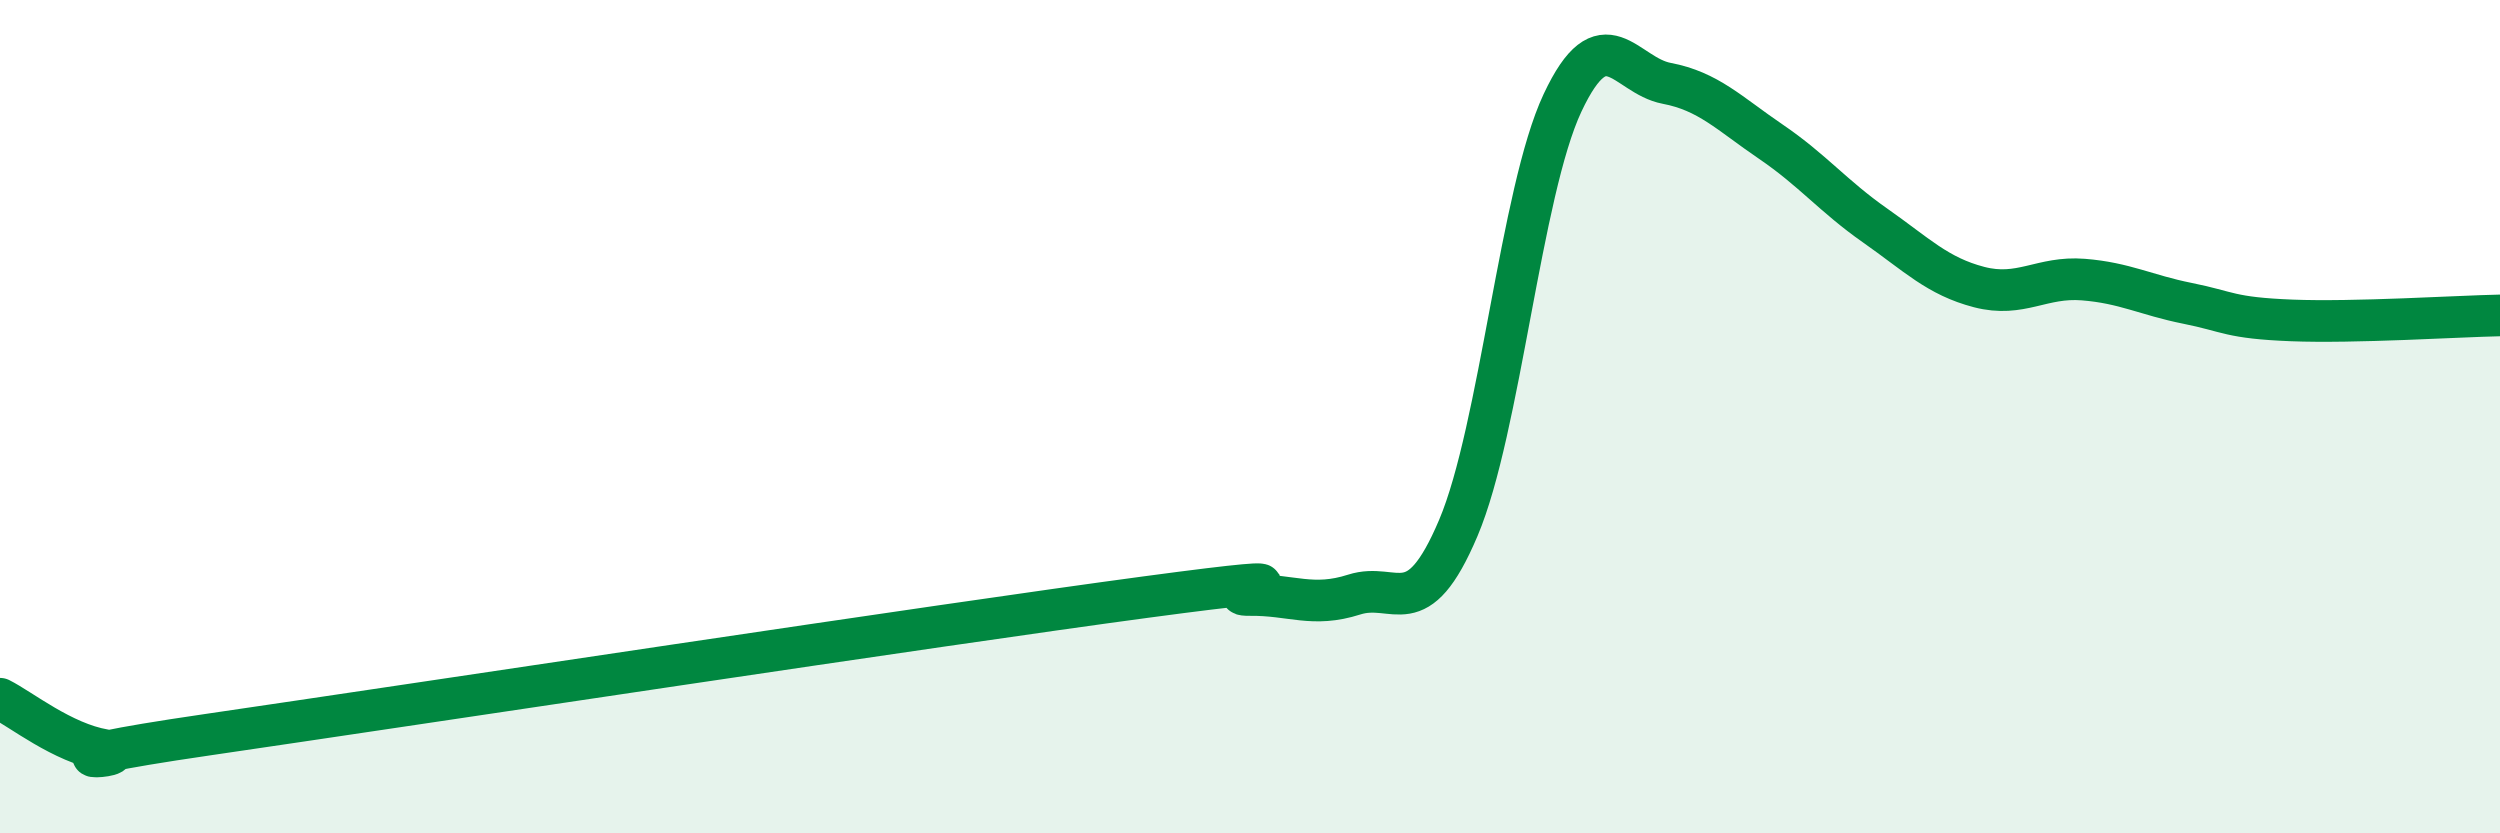
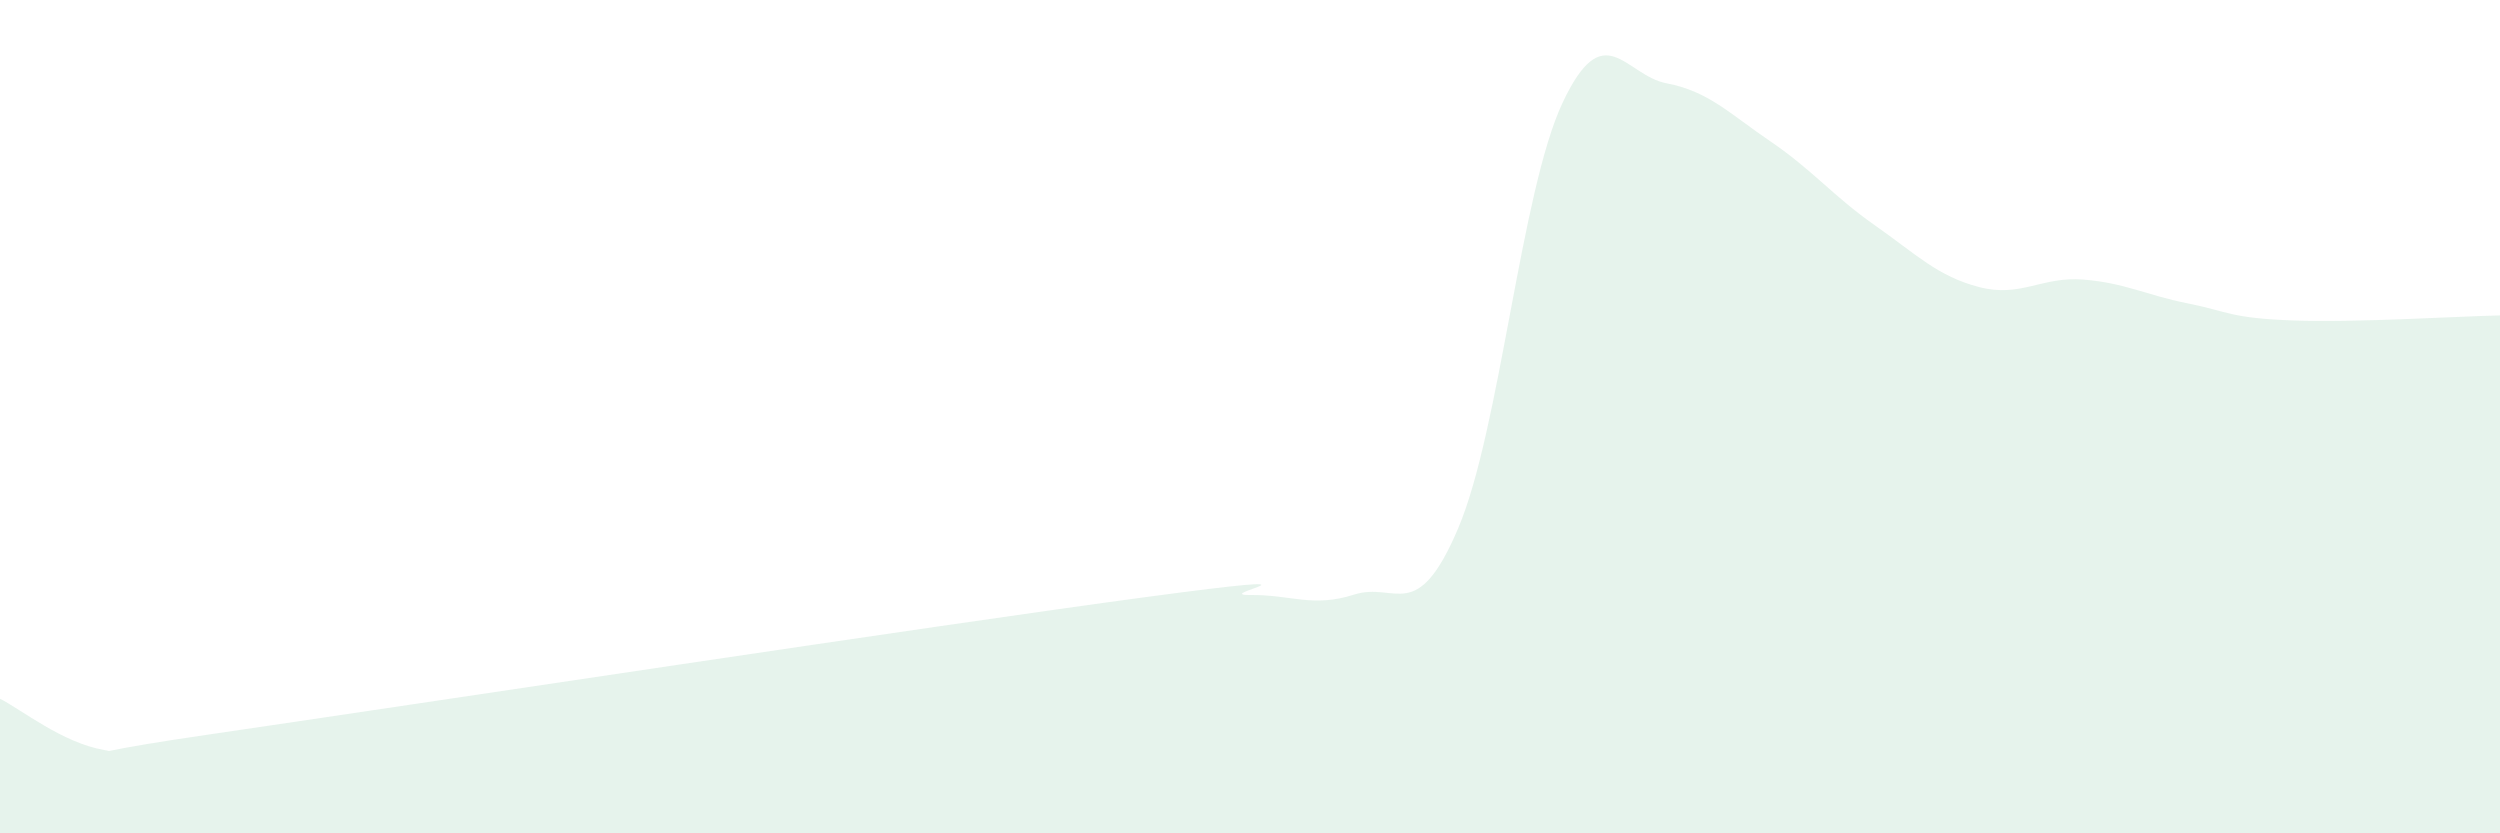
<svg xmlns="http://www.w3.org/2000/svg" width="60" height="20" viewBox="0 0 60 20">
  <path d="M 0,16.77 C 0.5,17.02 1.5,17.83 2.5,18 C 3.5,18.17 0,18.36 5,17.63 C 10,16.9 22.5,15 27.5,14.33 C 32.5,13.66 29,14.29 30,14.28 C 31,14.27 31.5,14.59 32.5,14.27 C 33.5,13.95 34,15.03 35,12.67 C 36,10.31 36.5,4.6 37.5,2.47 C 38.5,0.34 39,1.81 40,2 C 41,2.19 41.5,2.72 42.5,3.4 C 43.5,4.08 44,4.71 45,5.41 C 46,6.11 46.5,6.63 47.5,6.89 C 48.5,7.15 49,6.63 50,6.71 C 51,6.79 51.5,7.08 52.5,7.28 C 53.5,7.48 53.5,7.63 55,7.69 C 56.5,7.75 59,7.59 60,7.57L60 20L0 20Z" fill="#008740" opacity="0.1" stroke-linecap="round" stroke-linejoin="round" />
-   <path d="M 0,16.77 C 0.5,17.02 1.5,17.83 2.5,18 C 3.5,18.17 0,18.36 5,17.63 C 10,16.9 22.5,15 27.5,14.33 C 32.5,13.66 29,14.29 30,14.28 C 31,14.27 31.5,14.59 32.5,14.27 C 33.5,13.95 34,15.03 35,12.67 C 36,10.31 36.5,4.6 37.5,2.47 C 38.5,0.34 39,1.81 40,2 C 41,2.19 41.5,2.72 42.5,3.4 C 43.5,4.08 44,4.71 45,5.41 C 46,6.11 46.5,6.63 47.5,6.89 C 48.5,7.15 49,6.63 50,6.71 C 51,6.79 51.5,7.08 52.5,7.28 C 53.5,7.48 53.5,7.63 55,7.69 C 56.5,7.75 59,7.59 60,7.57" stroke="#008740" stroke-width="1" fill="none" stroke-linecap="round" stroke-linejoin="round" />
</svg>